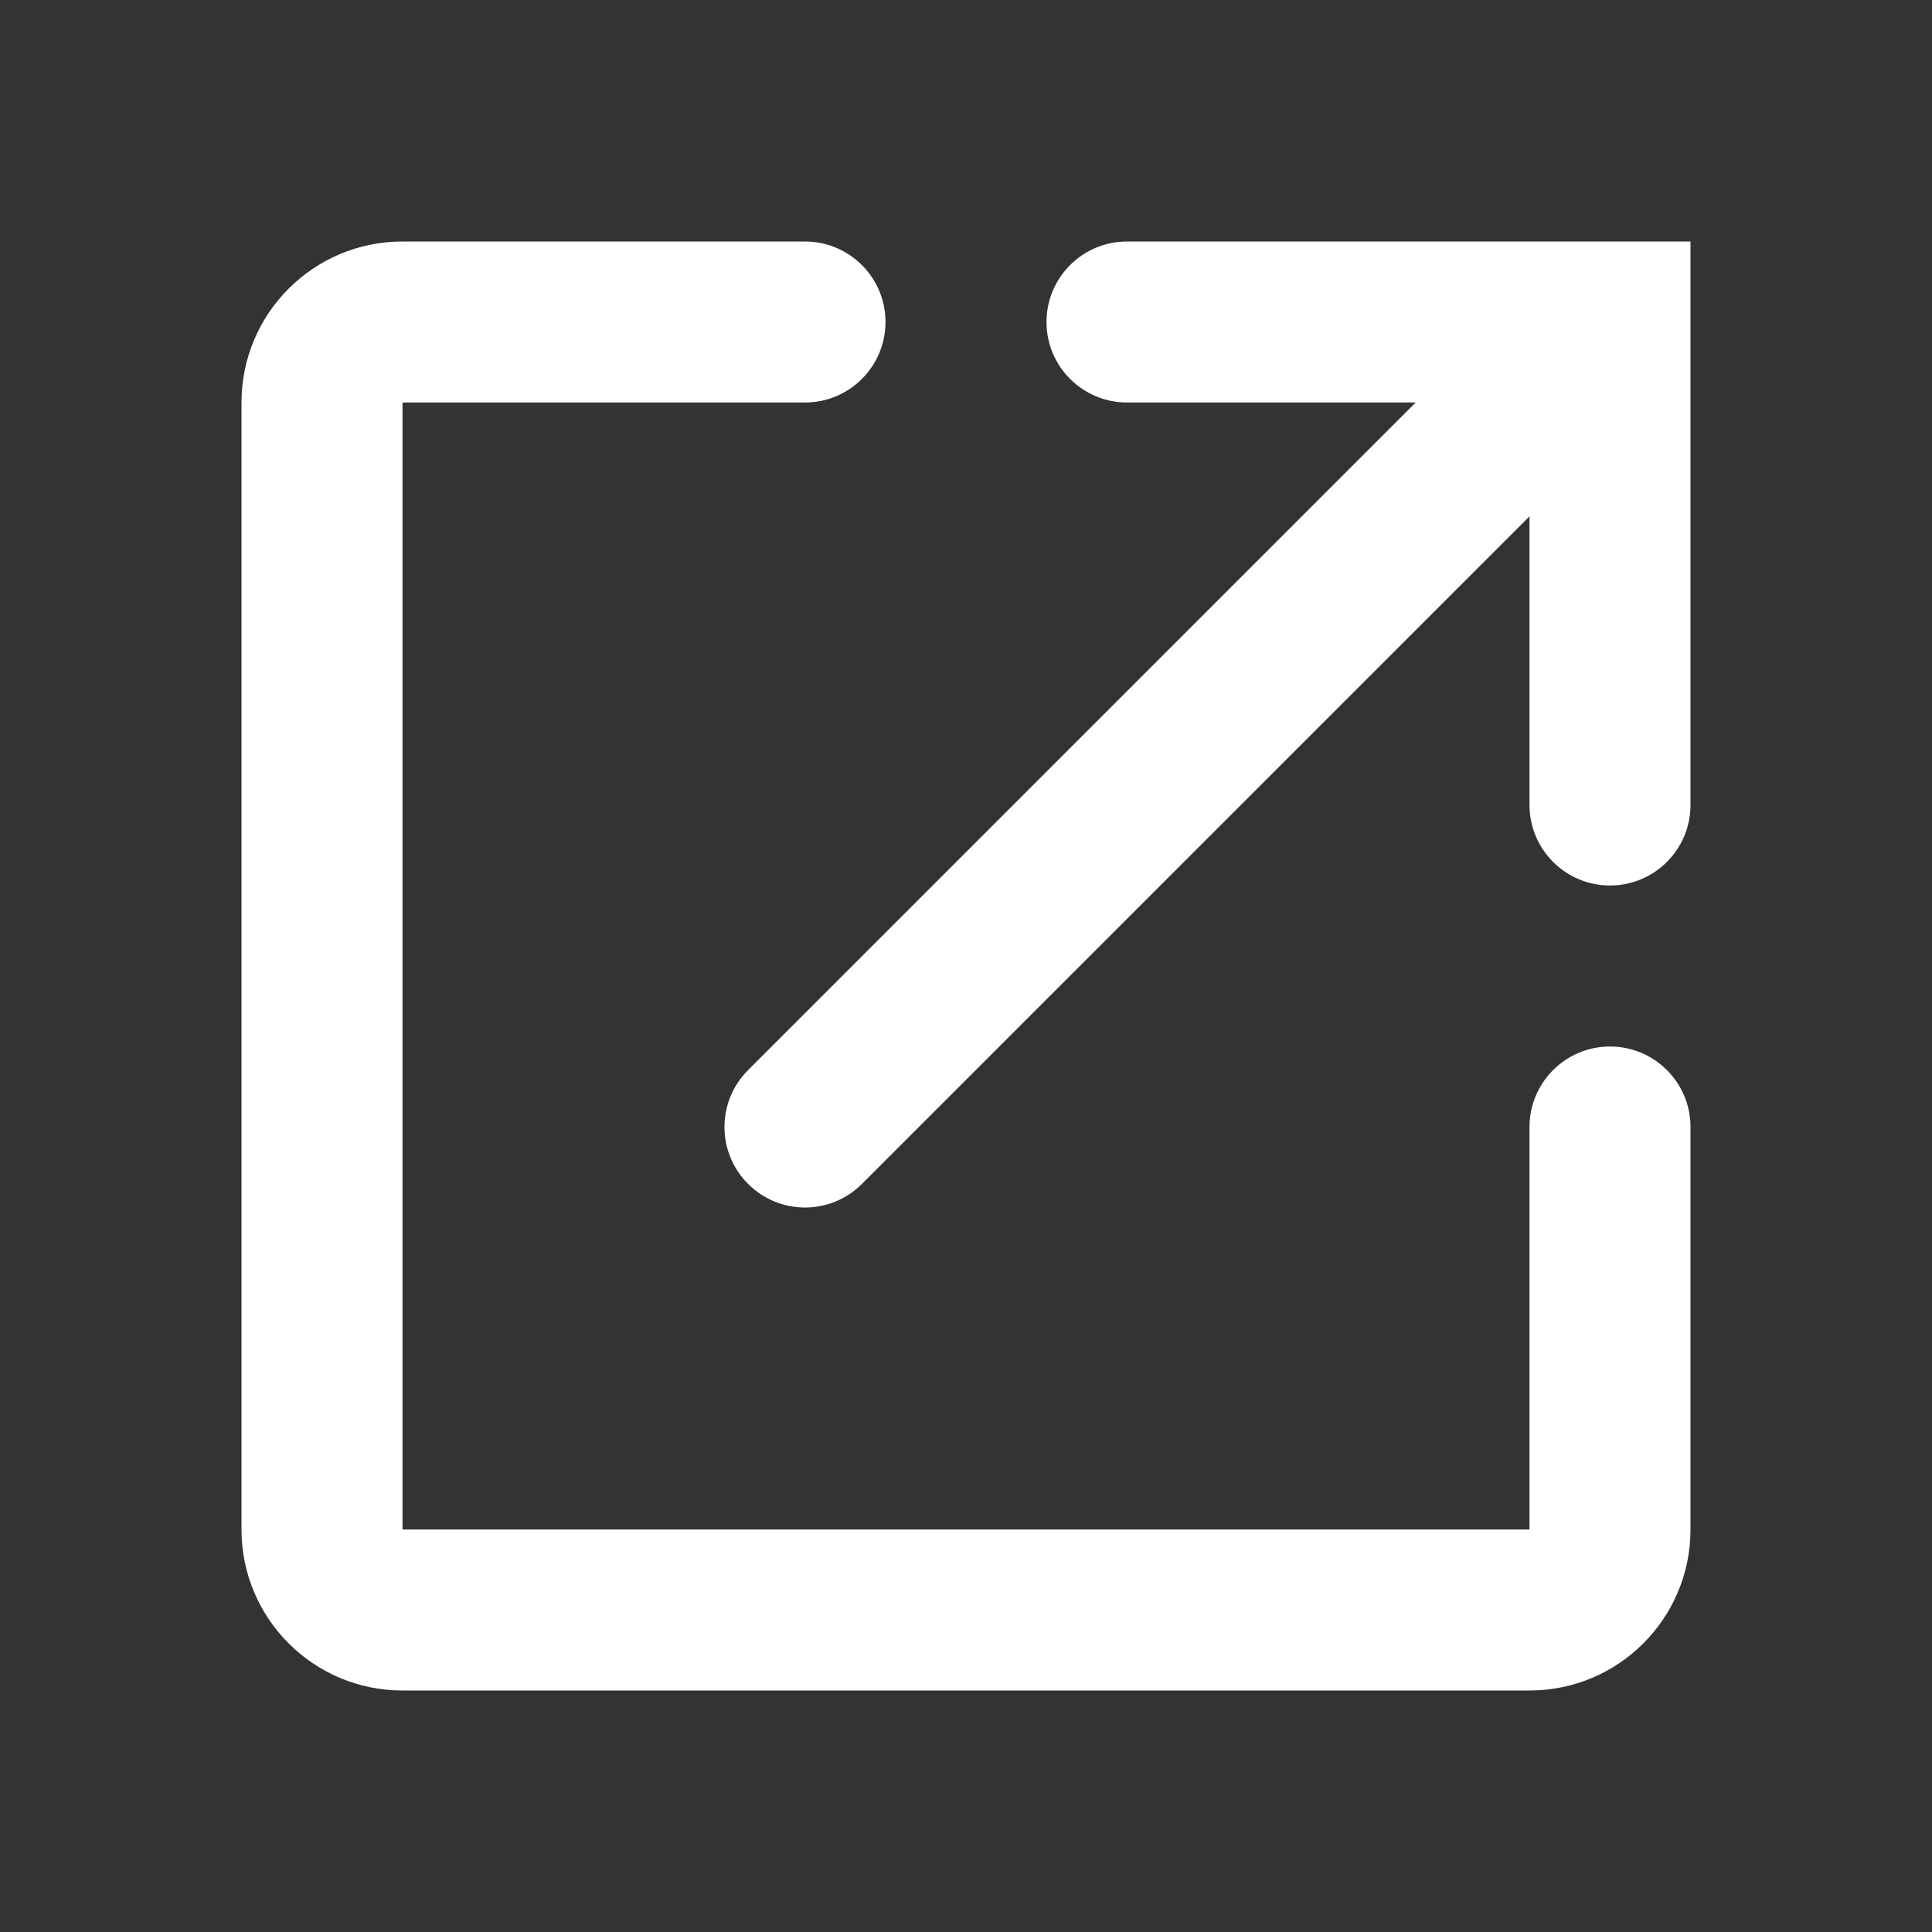
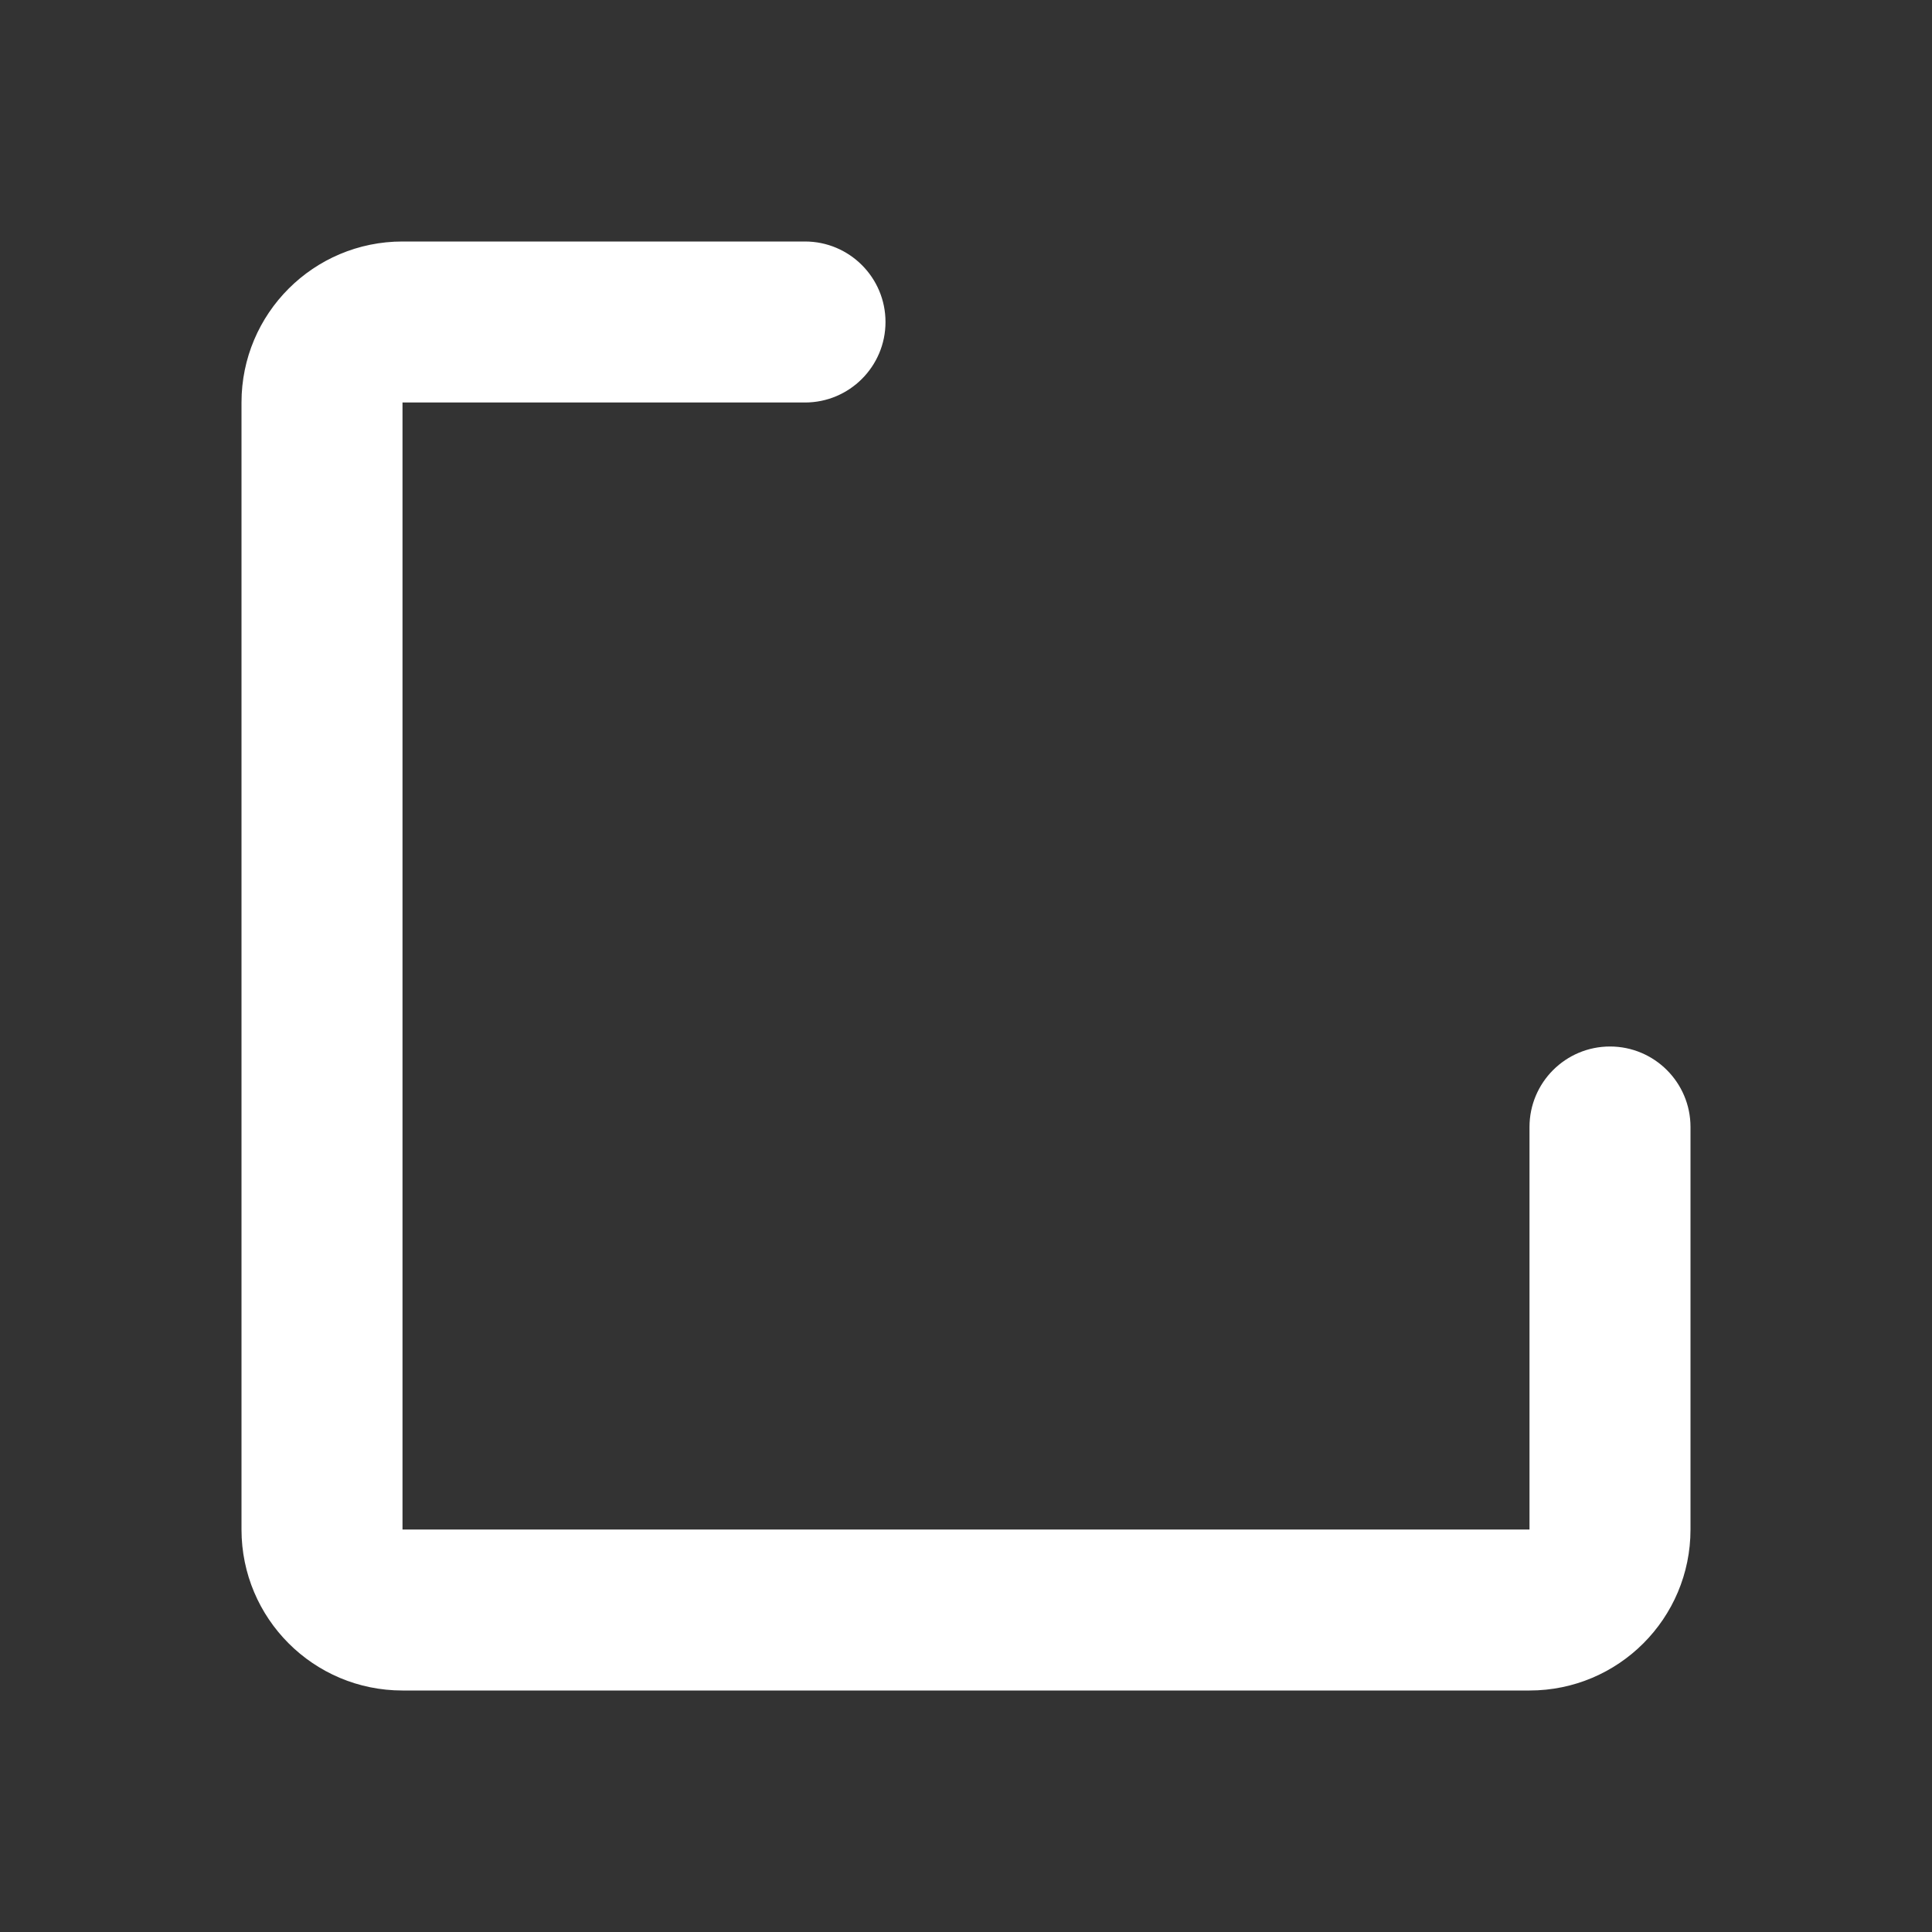
<svg xmlns="http://www.w3.org/2000/svg" width="24" height="24" viewBox="0 0 24 24" fill="none">
  <rect x="0" y="0" width="24" height="24" fill="#333333" stroke="none" />
-   <path d="M14 3C13.448 3 13 3.448 13 4C13 4.552 13.448 5 14 5H17.586L9.293 13.293C8.902 13.683 8.902 14.317 9.293 14.707C9.683 15.098 10.317 15.098 10.707 14.707L19 6.414V10C19 10.552 19.448 11 20 11C20.552 11 21 10.552 21 10V3H14Z" fill="#fff" />
  <path d="M10 3H5C3.895 3 3 3.895 3 5V19C3 20.105 3.895 21 5 21H19C20.105 21 21 20.105 21 19V14C21 13.448 20.552 13 20 13C19.448 13 19 13.448 19 14V19H5V5H10C10.552 5 11 4.552 11 4C11 3.448 10.552 3 10 3Z" fill="#fff" />
</svg>